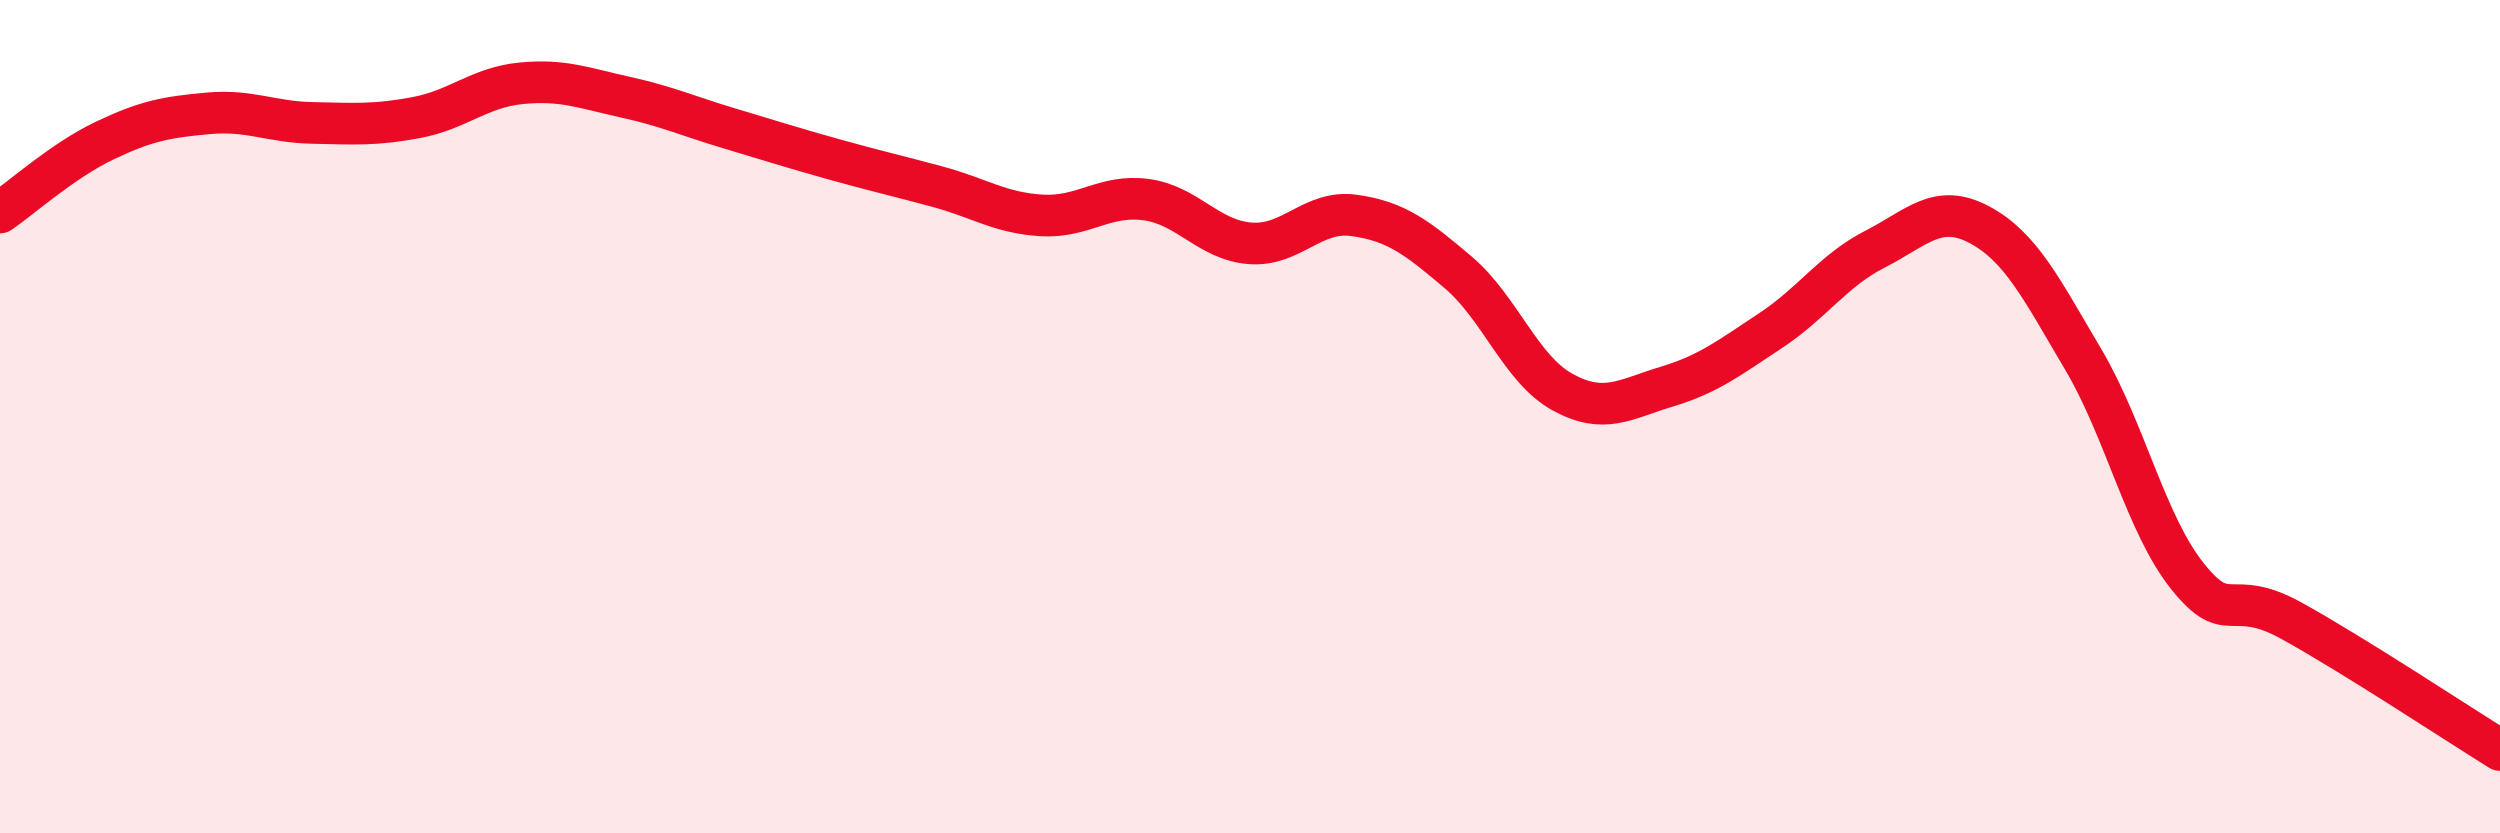
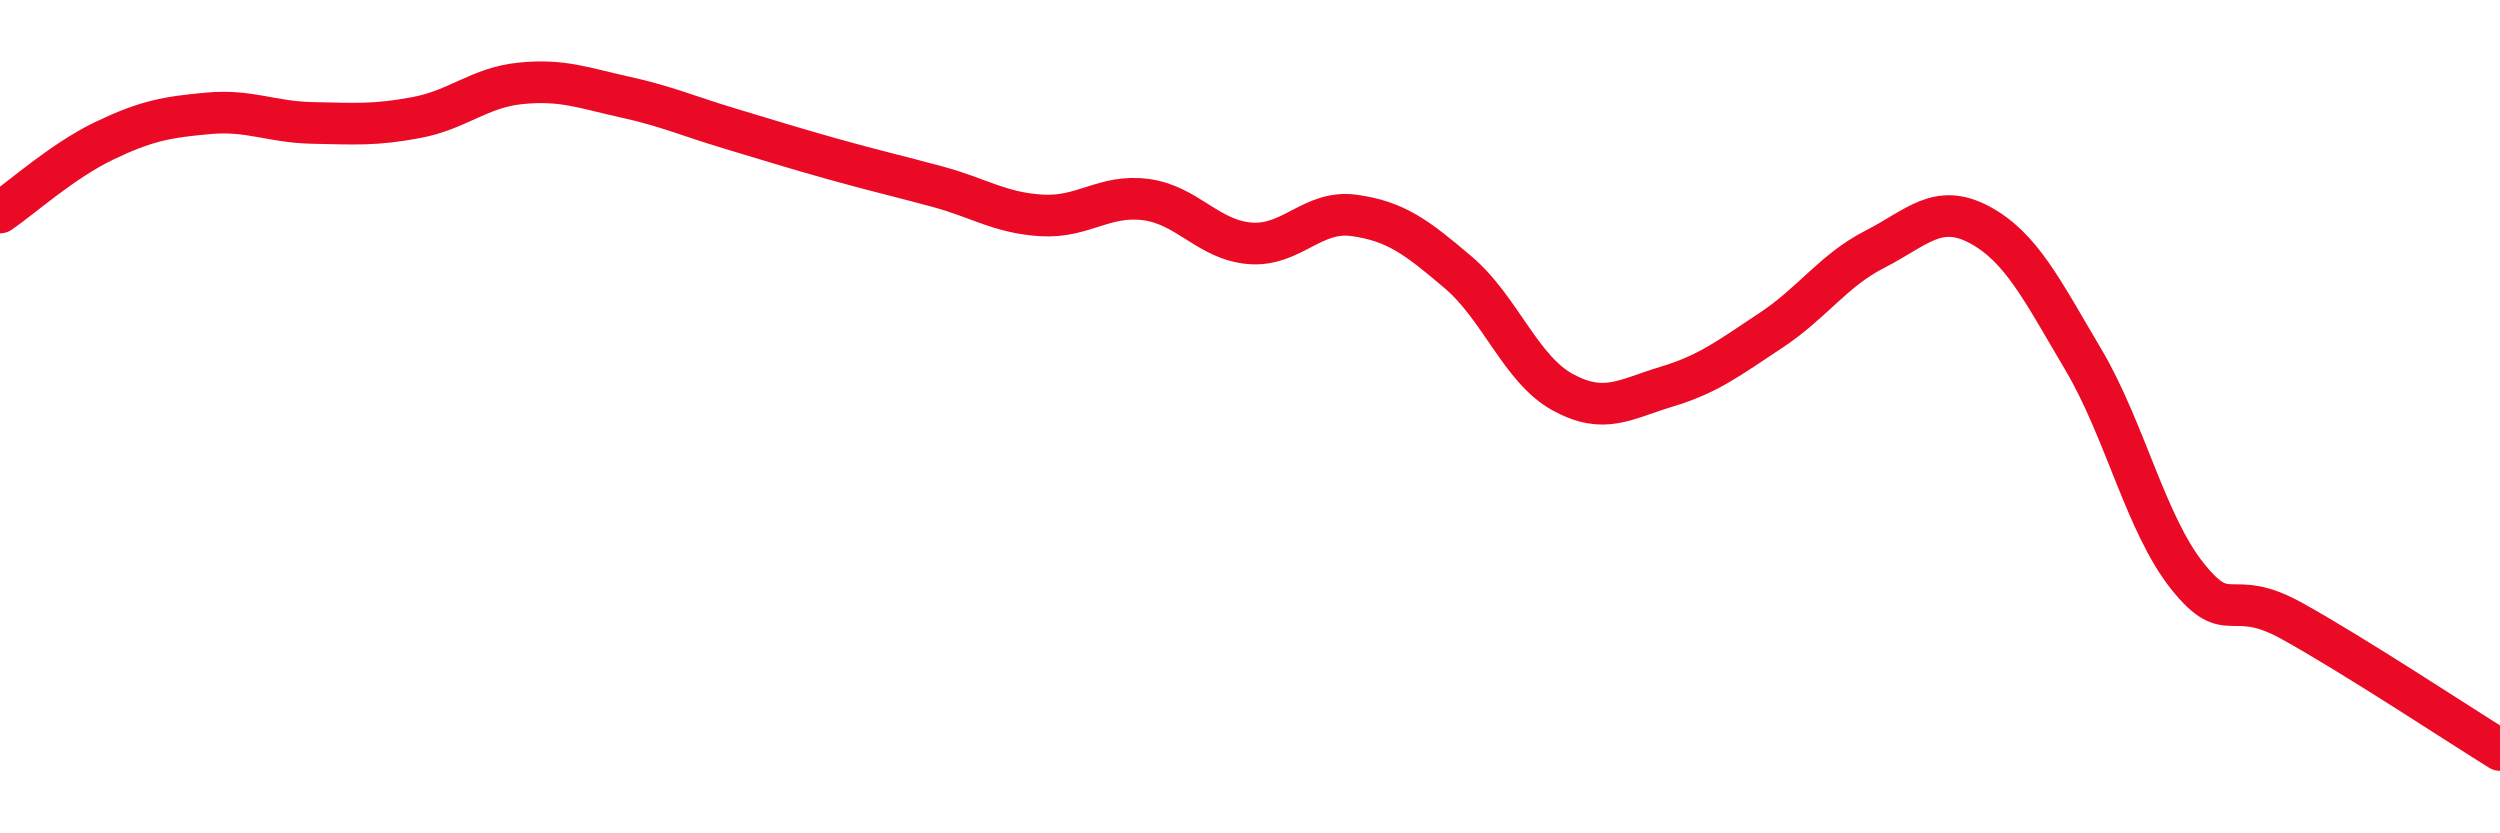
<svg xmlns="http://www.w3.org/2000/svg" width="60" height="20" viewBox="0 0 60 20">
-   <path d="M 0,5.1 C 0.5,4.76 1.5,3.86 2.5,3.38 C 3.5,2.9 4,2.81 5,2.72 C 6,2.63 6.5,2.93 7.5,2.95 C 8.5,2.97 9,3.01 10,2.82 C 11,2.63 11.5,2.1 12.5,2 C 13.5,1.9 14,2.11 15,2.33 C 16,2.55 16.5,2.78 17.5,3.08 C 18.5,3.38 19,3.54 20,3.82 C 21,4.1 21.5,4.21 22.5,4.48 C 23.5,4.75 24,5.11 25,5.17 C 26,5.23 26.5,4.66 27.5,4.79 C 28.5,4.92 29,5.76 30,5.84 C 31,5.92 31.5,5.03 32.5,5.17 C 33.5,5.31 34,5.69 35,6.54 C 36,7.39 36.5,8.86 37.5,9.41 C 38.5,9.96 39,9.58 40,9.28 C 41,8.98 41.5,8.59 42.5,7.93 C 43.5,7.27 44,6.49 45,5.98 C 46,5.47 46.5,4.86 47.5,5.39 C 48.5,5.92 49,6.94 50,8.63 C 51,10.32 51.5,12.58 52.5,13.83 C 53.5,15.08 53.5,14.07 55,14.9 C 56.5,15.73 59,17.38 60,18L60 20L0 20Z" fill="#EB0A25" opacity="0.1" stroke-linecap="round" stroke-linejoin="round" />
  <path d="M 0,5.1 C 0.5,4.76 1.5,3.86 2.5,3.38 C 3.5,2.9 4,2.81 5,2.72 C 6,2.63 6.5,2.93 7.5,2.95 C 8.5,2.97 9,3.01 10,2.82 C 11,2.63 11.5,2.1 12.5,2 C 13.5,1.9 14,2.11 15,2.33 C 16,2.55 16.5,2.78 17.5,3.08 C 18.5,3.38 19,3.54 20,3.82 C 21,4.1 21.5,4.21 22.5,4.48 C 23.5,4.75 24,5.11 25,5.17 C 26,5.23 26.5,4.66 27.5,4.79 C 28.5,4.92 29,5.76 30,5.84 C 31,5.92 31.5,5.03 32.5,5.17 C 33.5,5.31 34,5.69 35,6.54 C 36,7.39 36.5,8.86 37.5,9.41 C 38.5,9.96 39,9.58 40,9.28 C 41,8.98 41.5,8.59 42.5,7.93 C 43.5,7.27 44,6.49 45,5.98 C 46,5.47 46.5,4.86 47.5,5.39 C 48.5,5.92 49,6.94 50,8.63 C 51,10.32 51.5,12.58 52.5,13.83 C 53.5,15.08 53.5,14.07 55,14.9 C 56.5,15.73 59,17.38 60,18" stroke="#EB0A25" stroke-width="1" fill="none" stroke-linecap="round" stroke-linejoin="round" />
</svg>